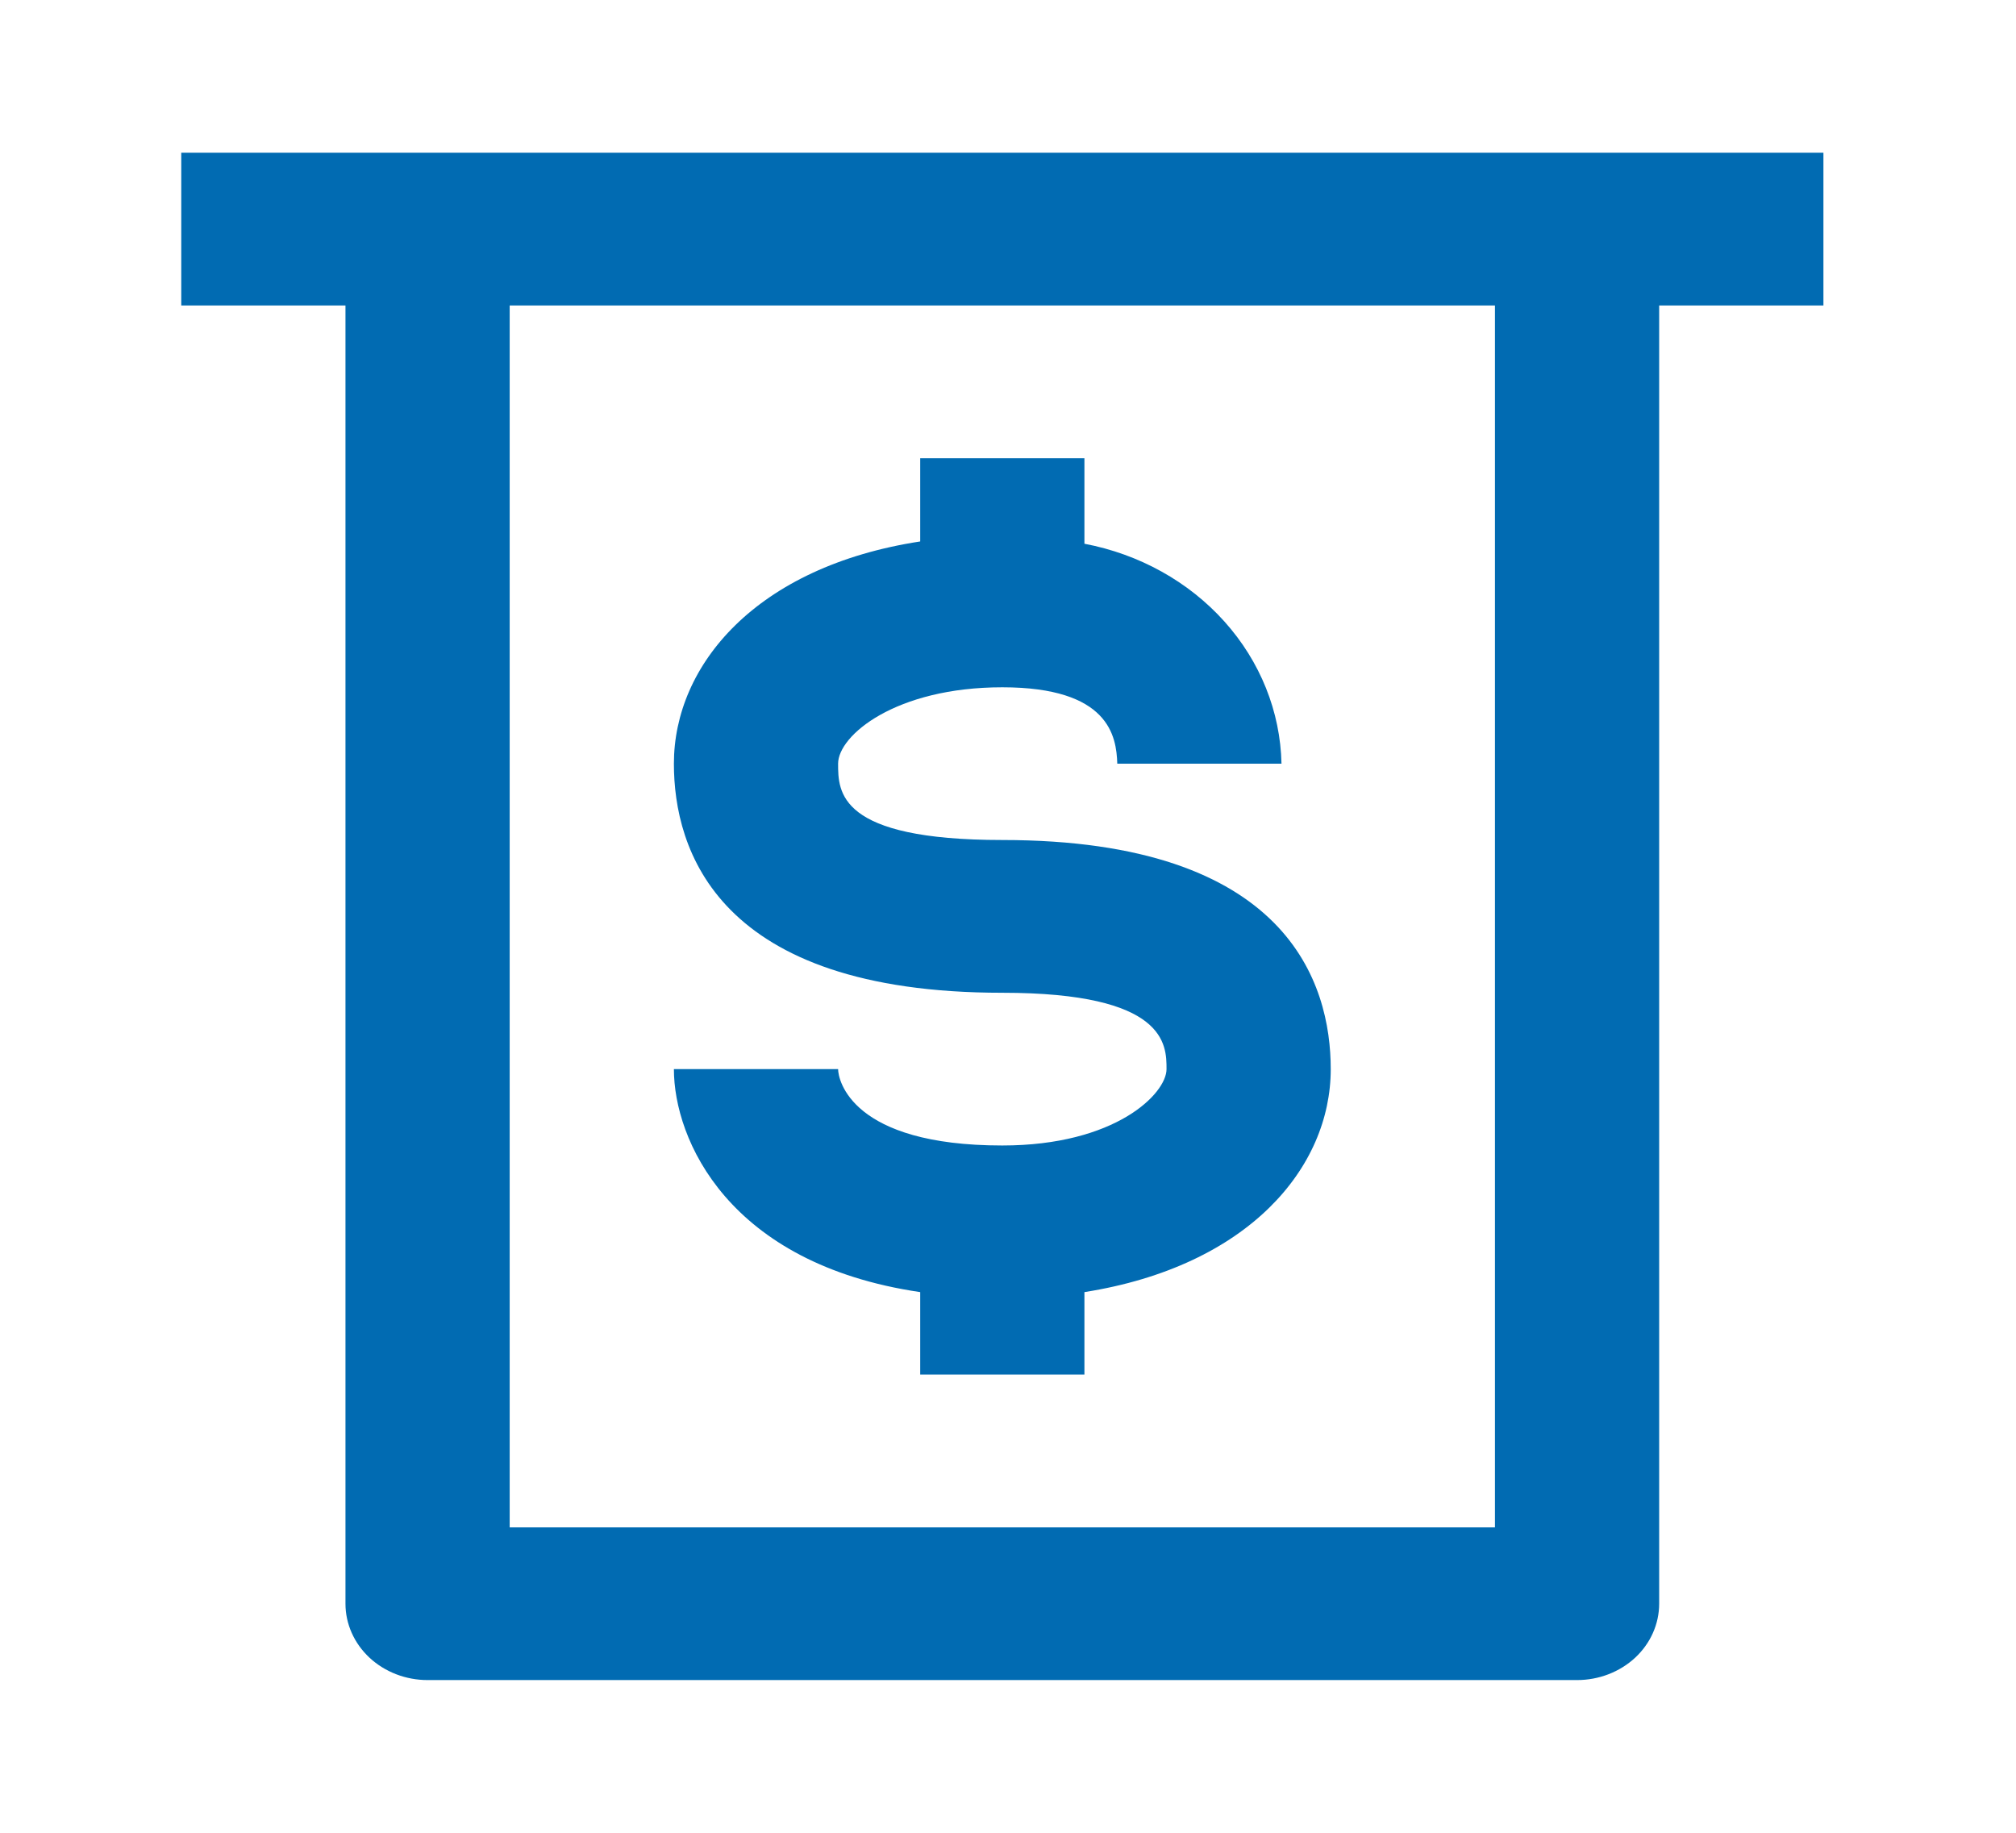
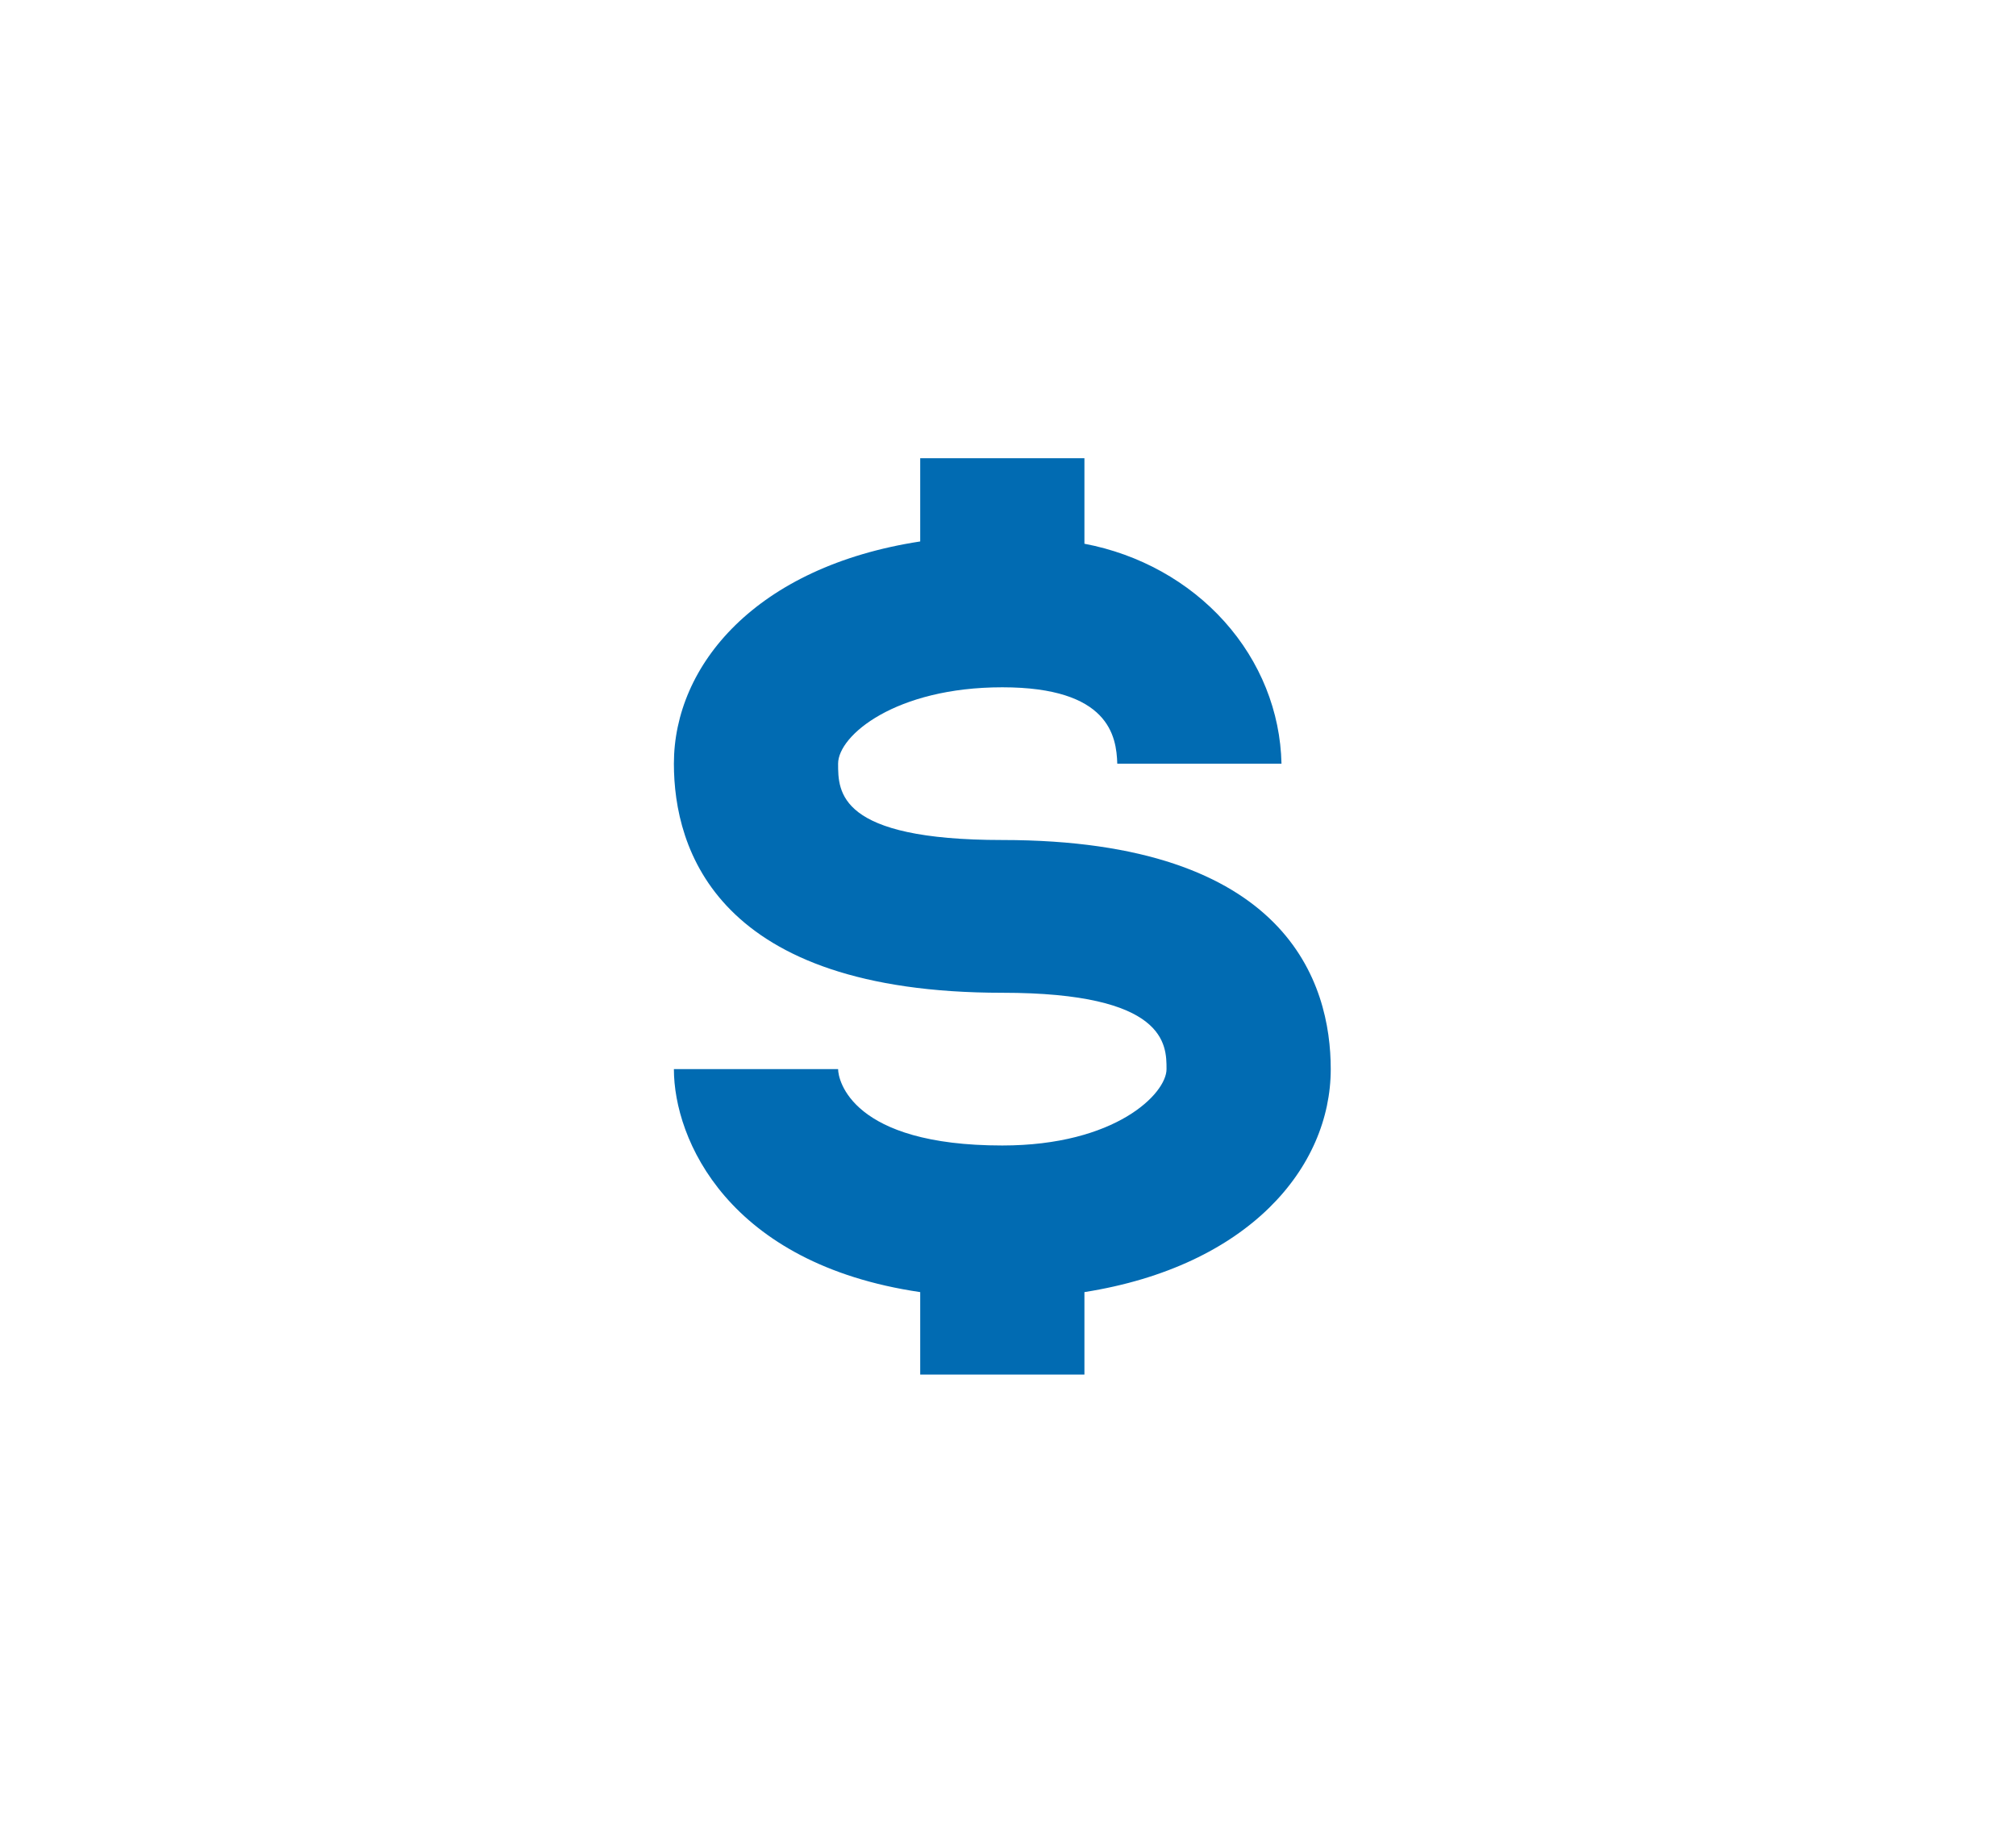
<svg xmlns="http://www.w3.org/2000/svg" width="44" height="40" viewBox="0 0 44 40" fill="none">
  <path d="M21.876 25C18.579 25 18.292 23.567 18.292 23.333H14.708C14.708 24.867 15.891 27.583 20.084 28.2V30H23.668V28.2C27.252 27.633 29.044 25.483 29.044 23.333C29.044 21.467 28.112 18.333 21.876 18.333C18.292 18.333 18.292 17.283 18.292 16.667C18.292 16.05 19.547 15 21.876 15C24.206 15 24.367 16.067 24.385 16.667H27.969C27.945 15.531 27.506 14.437 26.724 13.565C25.942 12.693 24.865 12.094 23.668 11.867V10H20.084V11.817C16.5 12.367 14.708 14.517 14.708 16.667C14.708 18.533 15.64 21.667 21.876 21.667C25.46 21.667 25.46 22.8 25.46 23.333C25.46 23.867 24.349 25 21.876 25Z" fill="#016BB2" />
-   <path d="M9.332 3.333H3.956V6.667H7.54V35C7.54 35.442 7.729 35.866 8.065 36.179C8.401 36.491 8.857 36.667 9.332 36.667H34.42C34.896 36.667 35.351 36.491 35.688 36.179C36.024 35.866 36.212 35.442 36.212 35V6.667H39.797V3.333H9.332ZM32.628 33.334H11.124V6.667H32.628V33.334Z" fill="#016BB2" />
</svg>